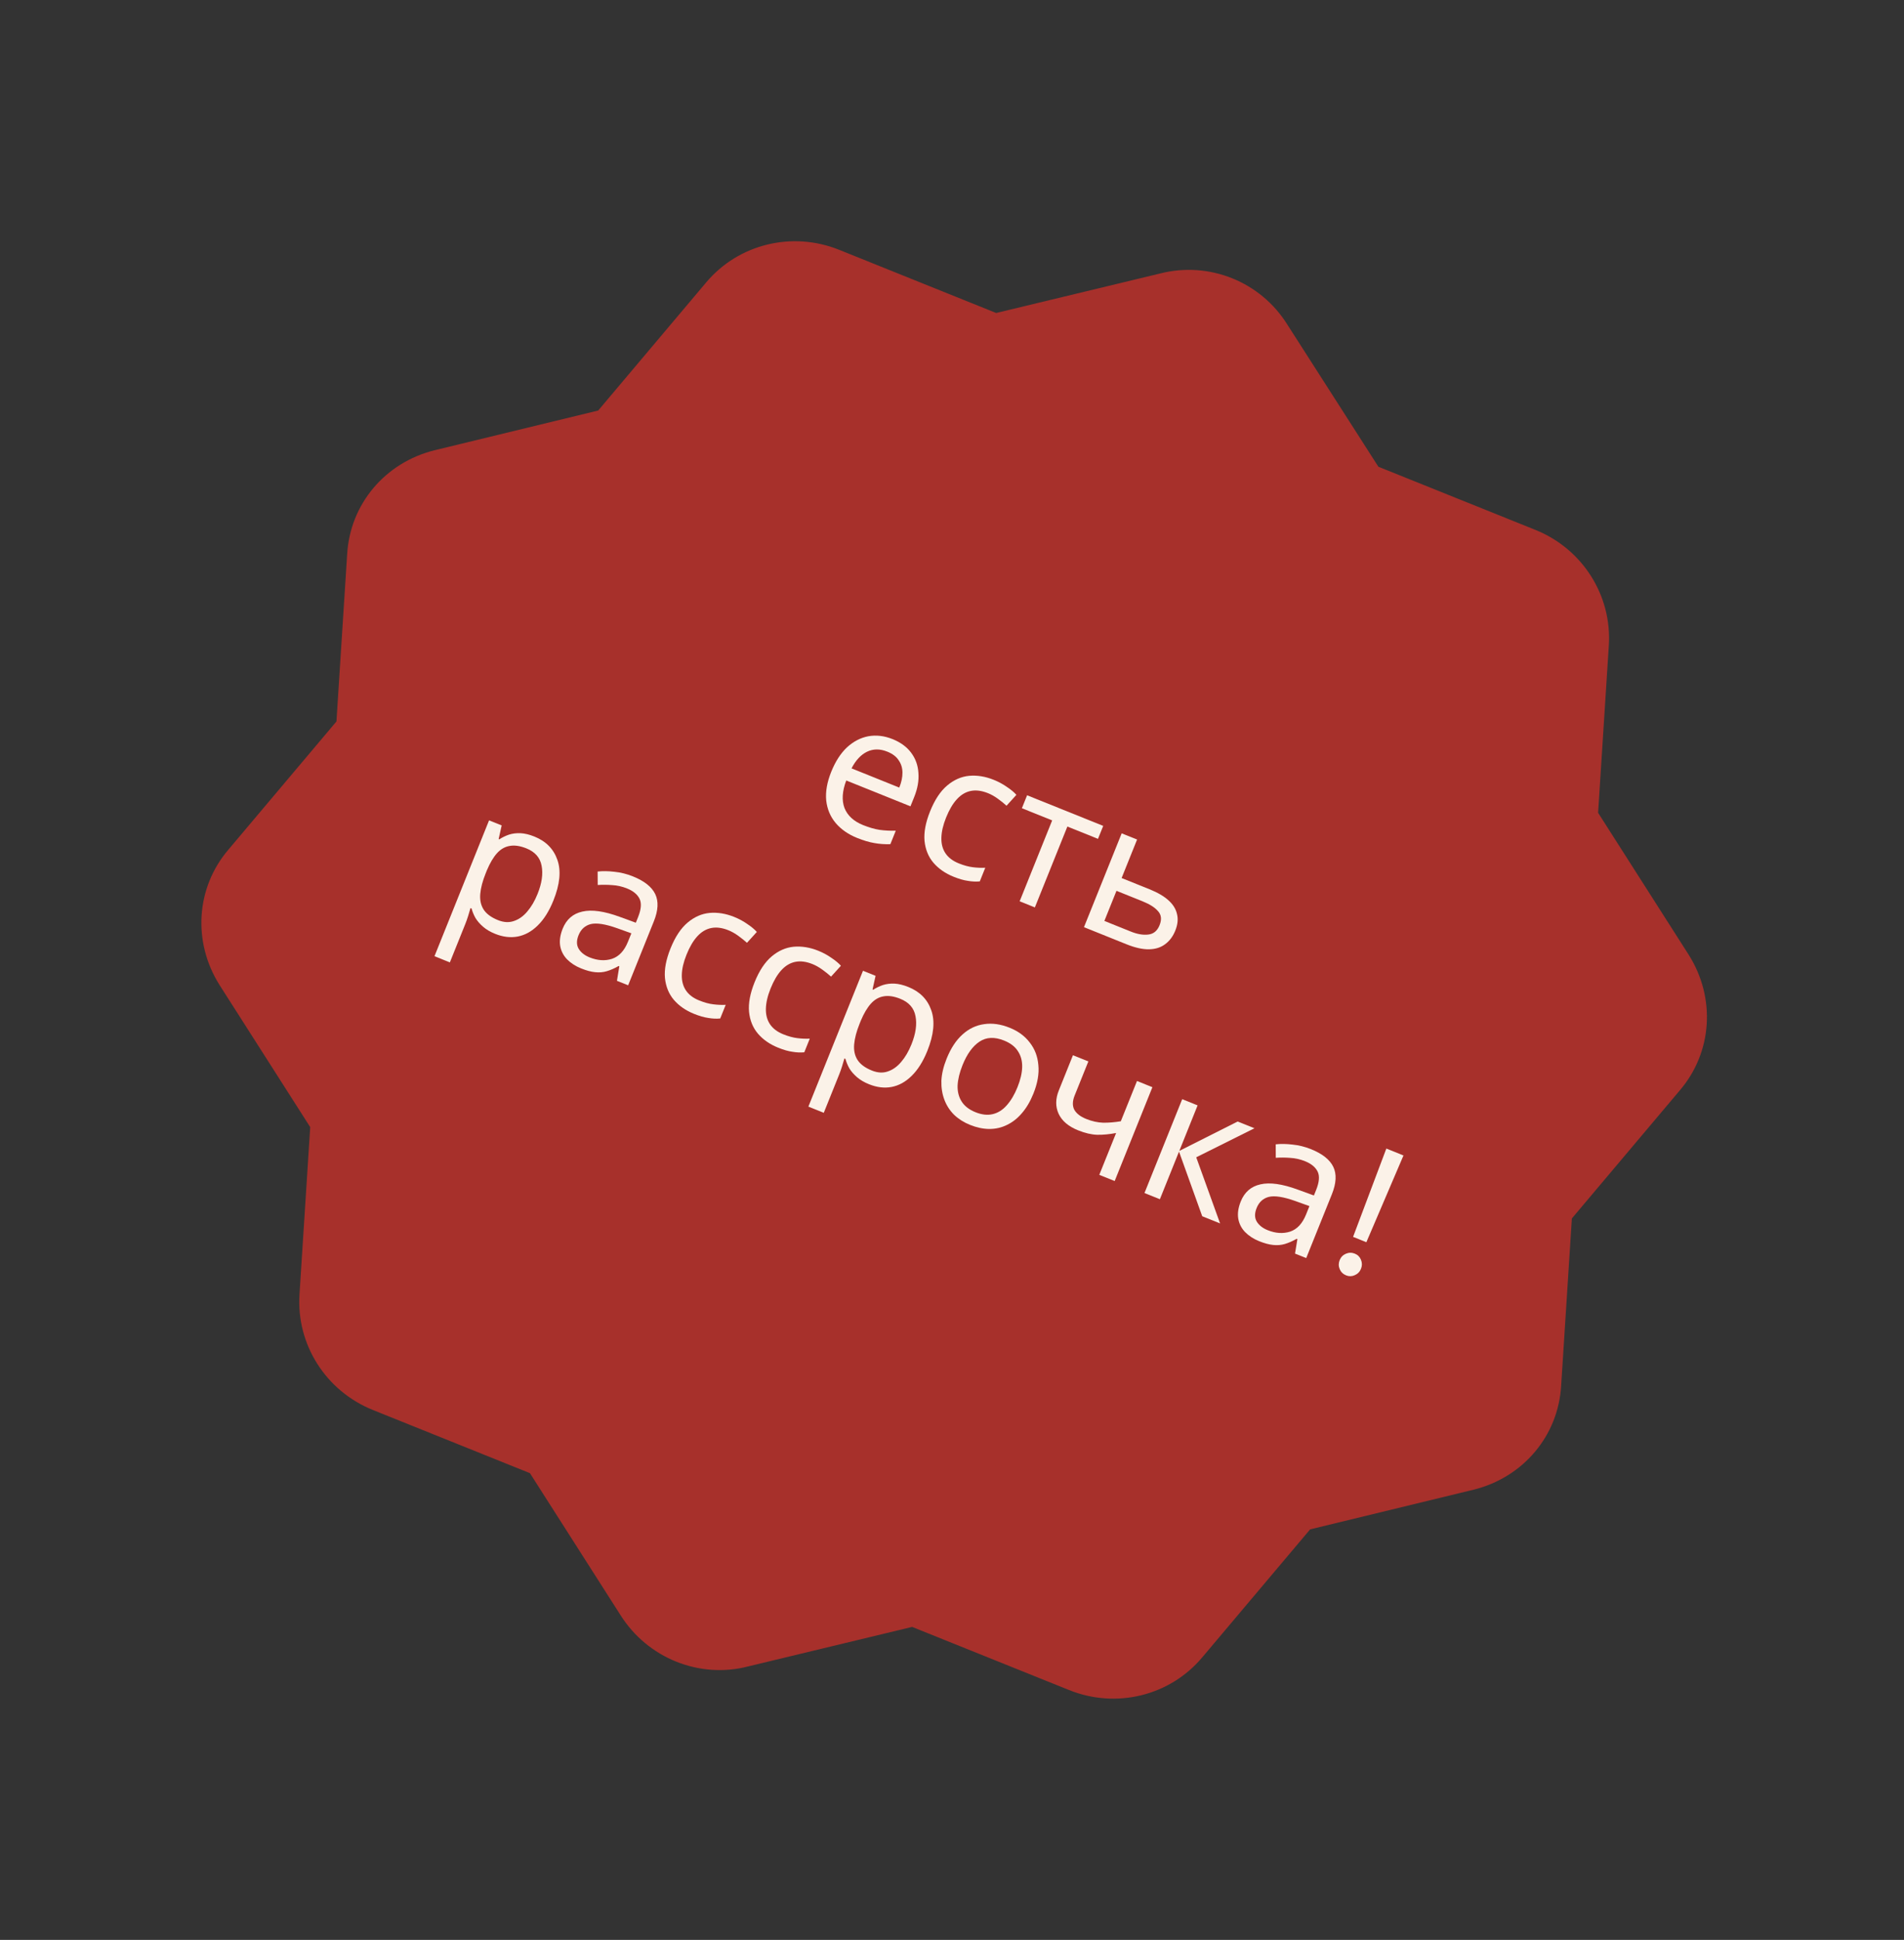
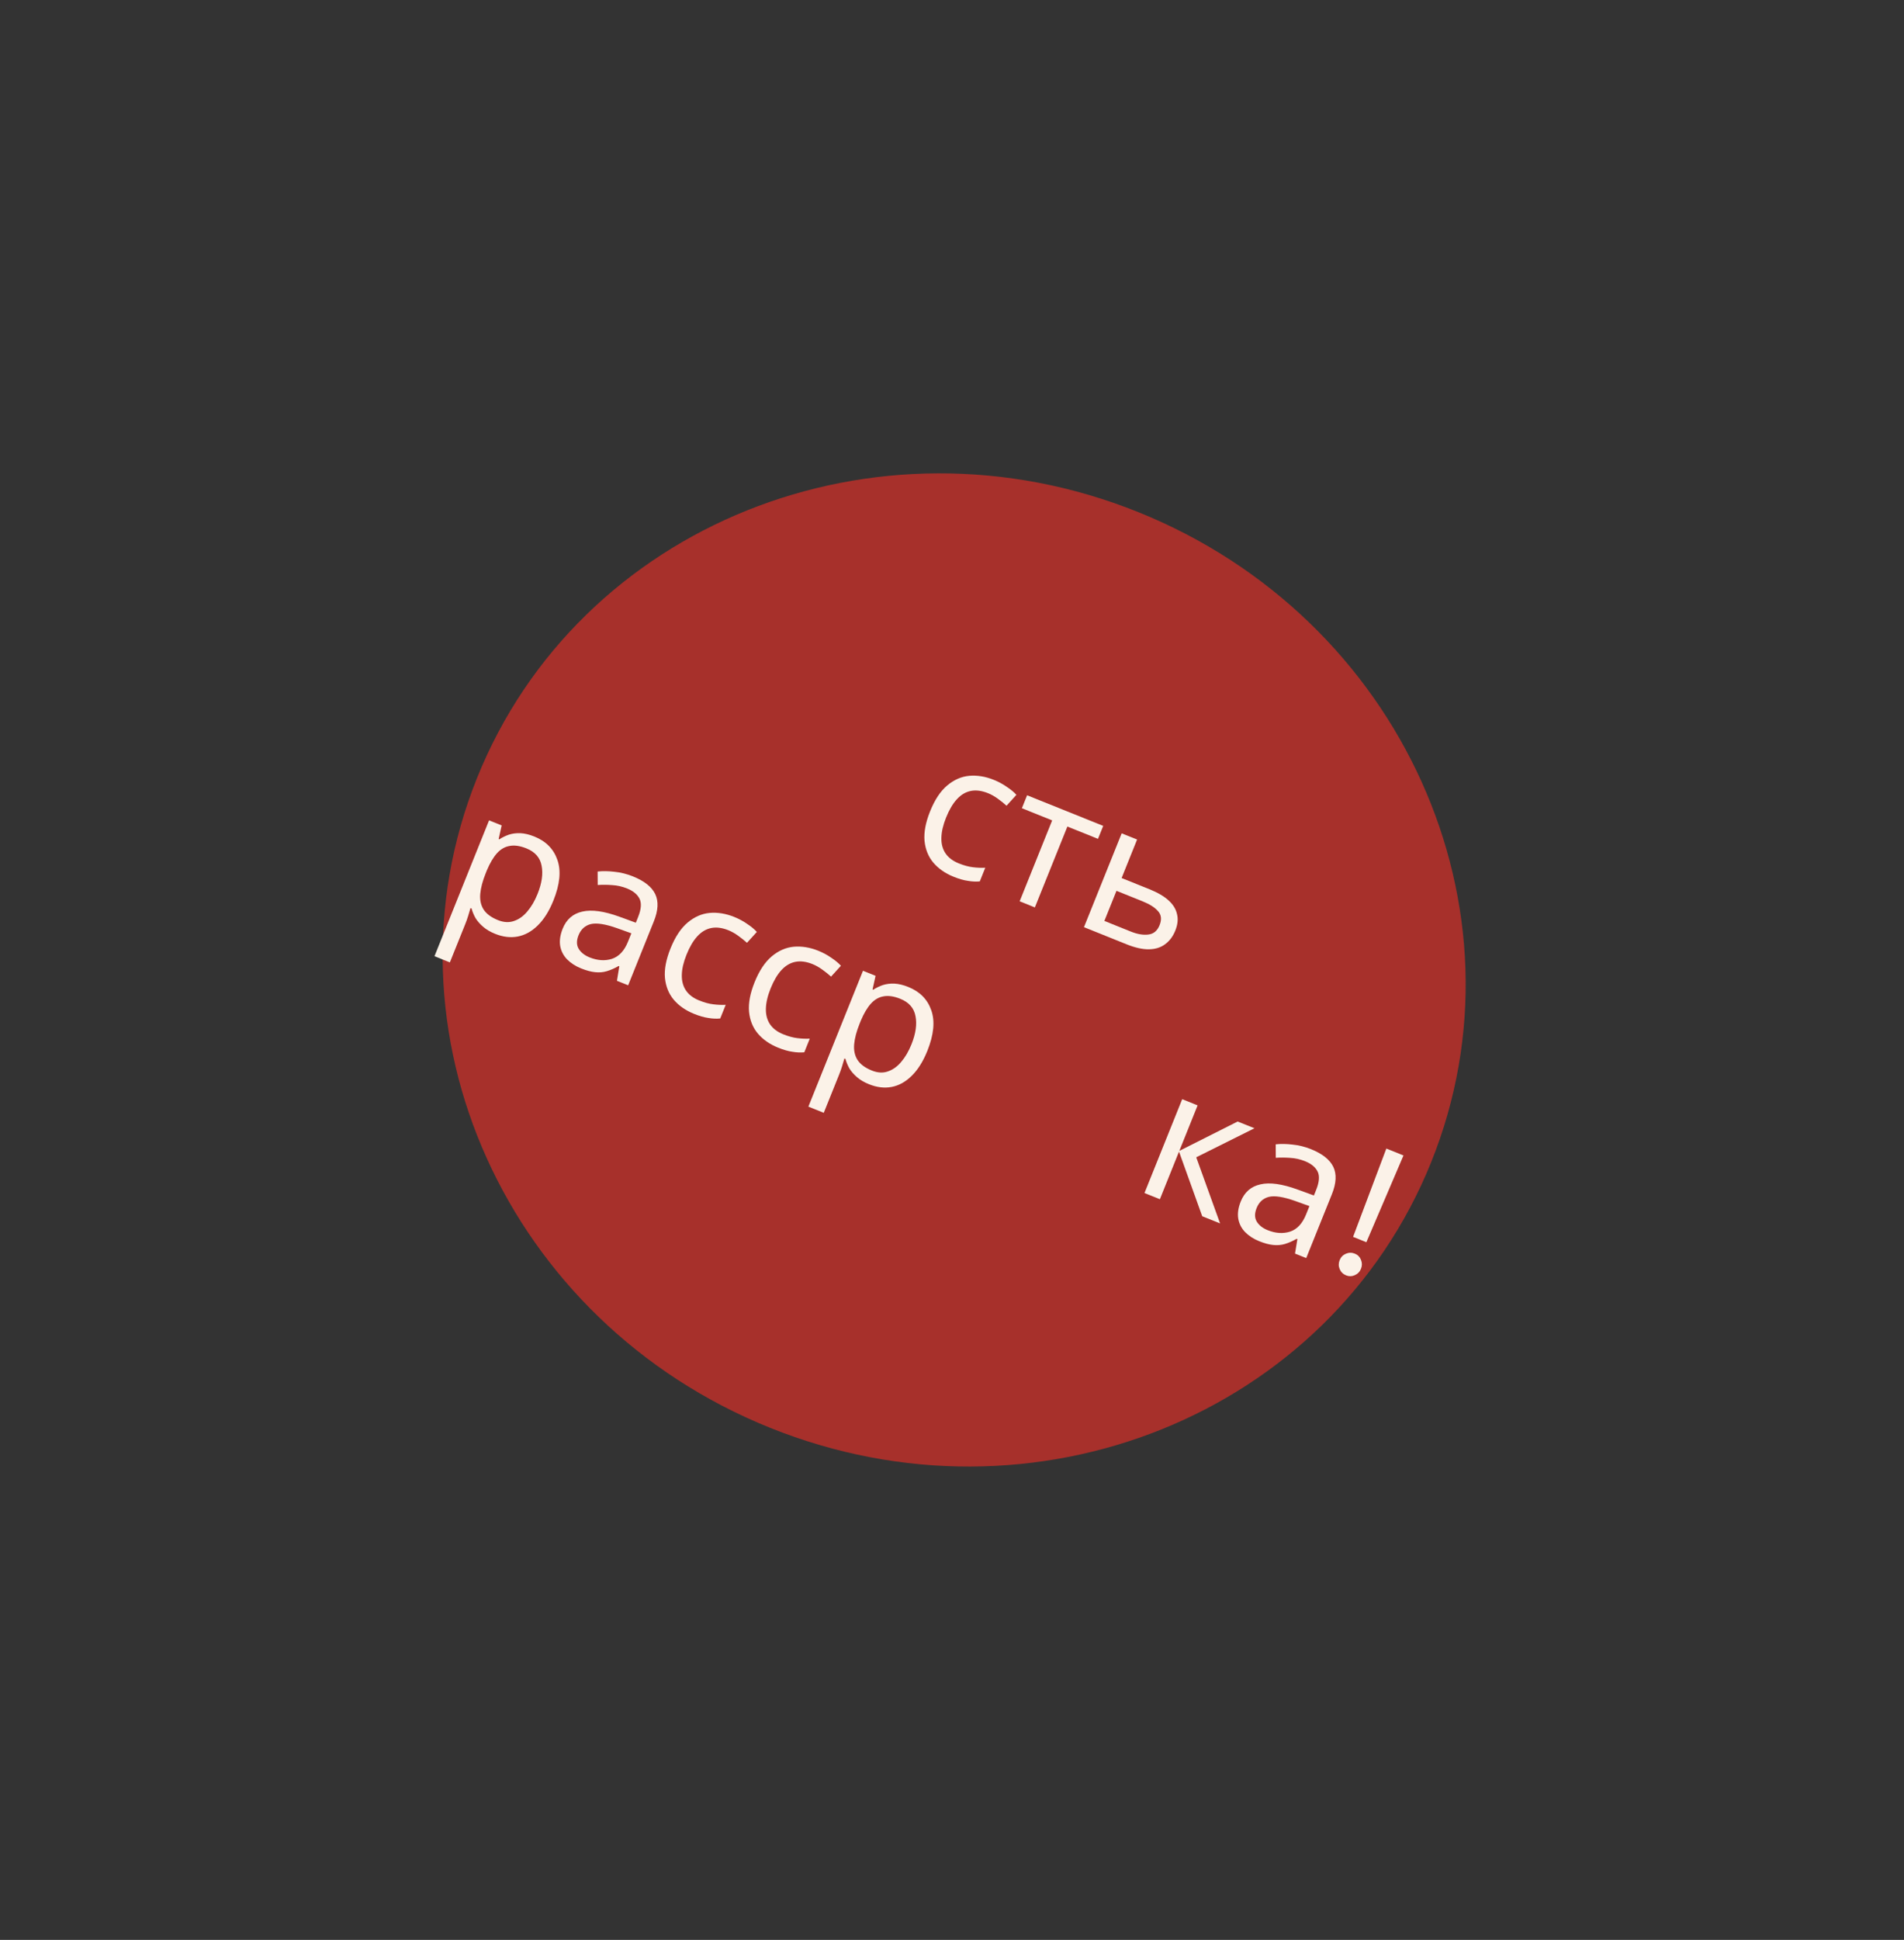
<svg xmlns="http://www.w3.org/2000/svg" width="109" height="111" viewBox="0 0 109 111" fill="none">
  <rect x="0" y="0" width="109" height="111" fill="#333333" stroke="none" />
-   <path d="M96.674 54.631L91.488 46.507L92.101 36.945C92.29 34.079 90.6 31.407 87.898 30.32L78.91 26.707L73.698 18.573C72.168 16.118 69.225 14.935 66.422 15.647L57.029 17.909L48.042 14.295C45.34 13.208 42.27 13.966 40.422 16.166L34.245 23.49L24.88 25.763C22.049 26.464 20.037 28.842 19.874 31.719L19.261 41.281L13.084 48.606C11.21 50.794 11.016 53.904 12.573 56.369L17.759 64.493L17.146 74.055C16.956 76.921 18.647 79.593 21.349 80.679L30.337 84.293L35.523 92.417C36.301 93.649 37.426 94.561 38.71 95.078C39.994 95.594 41.437 95.714 42.825 95.353L52.218 93.091L61.205 96.705C63.907 97.791 66.977 97.034 68.825 94.834L75.002 87.51L84.367 85.237C87.197 84.536 89.21 82.158 89.373 79.281L89.986 69.719L96.163 62.394C98.037 60.205 98.231 57.096 96.674 54.631ZM50.825 34.111C54.49 35.584 56.298 39.744 54.844 43.359C53.391 46.974 49.207 48.724 45.542 47.251C41.877 45.777 40.07 41.618 41.523 38.003C42.977 34.388 47.161 32.637 50.825 34.111ZM36.882 71.262C35.729 71.964 34.33 72.045 33.126 71.561C32.323 71.238 31.616 70.678 31.123 69.897C29.909 67.969 30.5 65.417 32.447 64.207L72.365 39.737C74.302 38.555 76.895 39.137 78.124 41.103C79.338 43.032 78.747 45.583 76.8 46.793L36.882 71.262ZM58.422 76.889C54.757 75.415 52.949 71.256 54.403 67.641C55.856 64.026 60.04 62.276 63.705 63.749C67.37 65.223 69.177 69.382 67.724 72.997C66.27 76.612 62.086 78.362 58.422 76.889Z" fill="#A7302B" />
  <path d="M81.938 66.483C76.12 80.952 59.174 87.765 44.089 81.699C29.004 75.634 21.491 58.987 27.309 44.517C33.127 30.048 50.073 23.235 65.158 29.301C80.243 35.366 87.756 52.013 81.938 66.483Z" fill="#A7302B" />
  <path d="M80.346 66.115L78.222 71.079L77.461 70.773L79.365 65.72L80.346 66.115ZM77.064 72.976C76.89 72.906 76.767 72.787 76.695 72.618C76.624 72.45 76.623 72.279 76.692 72.105C76.762 71.932 76.882 71.809 77.05 71.737C77.219 71.665 77.39 71.664 77.563 71.734C77.73 71.801 77.846 71.918 77.912 72.083C77.983 72.252 77.984 72.423 77.915 72.597C77.845 72.77 77.726 72.893 77.557 72.965C77.395 73.039 77.231 73.043 77.064 72.976Z" fill="#FBF2E8" />
  <path d="M75.05 65.754C75.705 66.017 76.131 66.356 76.33 66.769C76.528 67.182 76.501 67.703 76.249 68.331L74.778 71.987L74.137 71.73L74.273 70.9L74.233 70.883C74.001 71.015 73.775 71.115 73.555 71.181C73.344 71.243 73.119 71.262 72.881 71.236C72.65 71.213 72.384 71.141 72.083 71.02C71.763 70.891 71.495 70.718 71.28 70.499C71.072 70.284 70.942 70.029 70.889 69.737C70.838 69.437 70.886 69.107 71.031 68.746C71.246 68.212 71.621 67.886 72.157 67.768C72.696 67.643 73.409 67.743 74.294 68.069L75.218 68.405L75.347 68.085C75.527 67.637 75.555 67.288 75.431 67.036C75.307 66.785 75.068 66.588 74.714 66.445C74.434 66.332 74.149 66.269 73.86 66.253C73.574 66.231 73.3 66.23 73.036 66.248L73.032 65.478C73.317 65.445 73.637 65.45 73.992 65.492C74.35 65.527 74.703 65.615 75.05 65.754ZM74.159 68.724C73.48 68.482 72.973 68.402 72.637 68.485C72.308 68.57 72.075 68.782 71.939 69.123C71.818 69.424 71.819 69.68 71.943 69.893C72.074 70.108 72.283 70.274 72.57 70.389C73.024 70.572 73.451 70.6 73.851 70.474C74.253 70.341 74.559 70.014 74.769 69.493L74.962 69.012L74.159 68.724Z" fill="#FBF2E8" />
  <path d="M70.854 64.172L71.816 64.558L68.482 66.22L69.847 70.004L68.825 69.593L67.496 65.894L66.401 68.619L65.519 68.264L67.678 62.895L68.56 63.249L67.513 65.854L70.854 64.172Z" fill="#FBF2E8" />
-   <path d="M61.52 62.688C61.394 63.002 61.387 63.27 61.499 63.494C61.62 63.713 61.848 63.89 62.182 64.025C62.516 64.159 62.84 64.231 63.154 64.241C63.471 64.244 63.807 64.217 64.164 64.158L65.091 61.854L65.972 62.209L63.813 67.578L62.932 67.224L63.895 64.83C63.516 64.902 63.157 64.936 62.818 64.932C62.487 64.923 62.119 64.837 61.711 64.673C61.164 64.453 60.794 64.138 60.602 63.727C60.417 63.319 60.421 62.874 60.615 62.394L61.424 60.38L62.306 60.734L61.52 62.688Z" fill="#FBF2E8" />
-   <path d="M59.16 62.577C58.98 63.024 58.76 63.397 58.5 63.696C58.25 63.991 57.966 64.215 57.649 64.366C57.339 64.521 57.001 64.599 56.636 64.599C56.281 64.596 55.912 64.518 55.532 64.365C55.178 64.222 54.875 64.031 54.622 63.789C54.373 63.542 54.186 63.253 54.063 62.924C53.939 62.595 53.882 62.235 53.892 61.843C53.911 61.448 54.011 61.026 54.191 60.579C54.43 59.984 54.732 59.524 55.096 59.197C55.463 58.863 55.876 58.665 56.336 58.602C56.799 58.532 57.287 58.6 57.801 58.807C58.289 59.003 58.672 59.285 58.951 59.653C59.239 60.017 59.403 60.448 59.444 60.945C59.493 61.438 59.399 61.982 59.16 62.577ZM55.103 60.945C54.934 61.366 54.839 61.755 54.82 62.112C54.81 62.465 54.888 62.772 55.055 63.032C55.221 63.293 55.485 63.496 55.846 63.641C56.206 63.786 56.537 63.822 56.838 63.749C57.139 63.676 57.404 63.508 57.635 63.244C57.875 62.975 58.079 62.631 58.248 62.21C58.42 61.783 58.51 61.396 58.517 61.05C58.524 60.703 58.443 60.403 58.274 60.149C58.114 59.891 57.85 59.688 57.483 59.54C56.936 59.32 56.466 59.34 56.074 59.602C55.681 59.863 55.358 60.311 55.103 60.945Z" fill="#FBF2E8" />
  <path d="M51.998 56.474C52.66 56.739 53.098 57.183 53.313 57.805C53.535 58.43 53.46 59.206 53.087 60.135C52.842 60.742 52.542 61.219 52.186 61.565C51.839 61.906 51.456 62.117 51.036 62.196C50.625 62.272 50.196 62.219 49.749 62.039C49.475 61.929 49.246 61.795 49.062 61.635C48.878 61.476 48.731 61.309 48.624 61.133C48.525 60.954 48.45 60.773 48.4 60.589L48.34 60.565C48.308 60.684 48.263 60.833 48.207 61.012C48.15 61.191 48.097 61.344 48.045 61.471L47.159 63.675L46.278 63.32L49.404 55.547L50.125 55.837L49.951 56.616L49.991 56.632C50.16 56.522 50.343 56.433 50.541 56.365C50.746 56.3 50.966 56.272 51.203 56.282C51.446 56.294 51.711 56.358 51.998 56.474ZM51.54 57.151C51.179 57.005 50.861 56.959 50.584 57.01C50.31 57.055 50.068 57.195 49.857 57.428C49.647 57.662 49.454 57.987 49.278 58.406L49.21 58.576C49.032 59.017 48.929 59.409 48.899 59.754C48.869 60.099 48.932 60.396 49.088 60.645C49.25 60.896 49.525 61.1 49.913 61.256C50.24 61.387 50.543 61.405 50.823 61.308C51.109 61.213 51.364 61.032 51.588 60.766C51.821 60.495 52.018 60.159 52.179 59.758C52.426 59.144 52.503 58.605 52.41 58.141C52.324 57.679 52.034 57.349 51.54 57.151Z" fill="#FBF2E8" />
  <path d="M44.545 59.947C44.071 59.756 43.686 59.489 43.39 59.145C43.1 58.804 42.931 58.386 42.881 57.893C42.837 57.402 42.943 56.84 43.198 56.205C43.464 55.544 43.791 55.051 44.178 54.725C44.564 54.4 44.984 54.216 45.436 54.172C45.894 54.132 46.364 54.208 46.845 54.401C47.119 54.511 47.37 54.648 47.6 54.81C47.832 54.965 48.012 55.115 48.141 55.26L47.576 55.882C47.44 55.758 47.276 55.626 47.083 55.486C46.891 55.347 46.702 55.24 46.515 55.165C46.154 55.02 45.826 54.977 45.53 55.037C45.235 55.096 44.97 55.254 44.736 55.508C44.501 55.763 44.294 56.114 44.114 56.562C43.942 56.989 43.853 57.376 43.845 57.722C43.838 58.069 43.917 58.364 44.082 58.609C44.248 58.854 44.501 59.045 44.841 59.182C45.135 59.3 45.404 59.373 45.649 59.402C45.9 59.433 46.137 59.443 46.358 59.431L46.044 60.212C45.826 60.233 45.598 60.223 45.359 60.181C45.123 60.149 44.852 60.071 44.545 59.947Z" fill="#FBF2E8" />
  <path d="M39.732 58.012C39.257 57.821 38.872 57.554 38.576 57.21C38.287 56.868 38.117 56.451 38.067 55.958C38.024 55.467 38.13 54.904 38.385 54.27C38.651 53.609 38.977 53.115 39.364 52.79C39.751 52.465 40.17 52.28 40.622 52.237C41.081 52.196 41.55 52.273 42.031 52.466C42.305 52.576 42.557 52.712 42.786 52.874C43.019 53.03 43.199 53.18 43.327 53.325L42.763 53.947C42.626 53.822 42.462 53.691 42.27 53.551C42.078 53.412 41.888 53.304 41.701 53.229C41.34 53.084 41.012 53.042 40.717 53.101C40.421 53.161 40.156 53.318 39.922 53.573C39.688 53.828 39.48 54.179 39.301 54.627C39.129 55.054 39.039 55.441 39.032 55.787C39.025 56.133 39.104 56.429 39.269 56.673C39.434 56.918 39.687 57.109 40.028 57.246C40.322 57.364 40.591 57.438 40.835 57.466C41.087 57.498 41.323 57.507 41.545 57.496L41.231 58.277C41.013 58.298 40.784 58.288 40.545 58.246C40.31 58.213 40.039 58.135 39.732 58.012Z" fill="#FBF2E8" />
  <path d="M36.232 50.146C36.886 50.409 37.313 50.747 37.511 51.16C37.71 51.574 37.683 52.094 37.43 52.722L35.96 56.379L35.319 56.121L35.455 55.291L35.415 55.275C35.183 55.407 34.957 55.506 34.736 55.572C34.525 55.635 34.3 55.653 34.063 55.627C33.831 55.604 33.566 55.532 33.265 55.411C32.944 55.282 32.677 55.109 32.462 54.891C32.254 54.675 32.123 54.421 32.07 54.128C32.02 53.829 32.068 53.498 32.212 53.138C32.427 52.604 32.803 52.278 33.339 52.16C33.878 52.035 34.59 52.135 35.476 52.46L36.4 52.797L36.529 52.476C36.708 52.029 36.736 51.679 36.613 51.428C36.489 51.176 36.25 50.979 35.896 50.837C35.615 50.724 35.331 50.66 35.042 50.645C34.756 50.623 34.481 50.621 34.218 50.639L34.213 49.869C34.498 49.836 34.818 49.841 35.174 49.883C35.532 49.919 35.885 50.006 36.232 50.146ZM35.34 53.115C34.662 52.874 34.155 52.794 33.819 52.876C33.49 52.961 33.257 53.174 33.12 53.514C32.999 53.815 33.001 54.072 33.125 54.284C33.255 54.5 33.464 54.665 33.751 54.781C34.206 54.963 34.633 54.992 35.032 54.865C35.435 54.732 35.741 54.405 35.95 53.884L36.144 53.404L35.34 53.115Z" fill="#FBF2E8" />
  <path d="M30.593 47.867C31.255 48.133 31.693 48.577 31.908 49.199C32.13 49.823 32.055 50.6 31.681 51.528C31.437 52.136 31.137 52.612 30.781 52.958C30.434 53.3 30.05 53.51 29.631 53.589C29.22 53.665 28.791 53.613 28.344 53.433C28.07 53.323 27.841 53.188 27.657 53.029C27.473 52.869 27.326 52.702 27.219 52.526C27.12 52.347 27.045 52.166 26.995 51.983L26.935 51.959C26.903 52.077 26.858 52.226 26.802 52.405C26.745 52.584 26.692 52.737 26.64 52.864L25.754 55.068L24.873 54.714L27.998 46.94L28.72 47.23L28.546 48.01L28.586 48.026C28.755 47.915 28.938 47.826 29.136 47.758C29.34 47.693 29.561 47.665 29.798 47.675C30.041 47.688 30.306 47.751 30.593 47.867ZM30.135 48.544C29.774 48.399 29.456 48.352 29.179 48.404C28.905 48.449 28.663 48.588 28.452 48.821C28.242 49.055 28.049 49.381 27.873 49.799L27.805 49.969C27.627 50.41 27.524 50.803 27.494 51.148C27.464 51.492 27.527 51.789 27.683 52.038C27.845 52.29 28.12 52.493 28.508 52.649C28.835 52.781 29.138 52.798 29.418 52.701C29.704 52.606 29.959 52.426 30.183 52.159C30.416 51.888 30.613 51.552 30.774 51.151C31.021 50.537 31.098 49.998 31.005 49.534C30.919 49.072 30.629 48.742 30.135 48.544Z" fill="#FBF2E8" />
  <path d="M65.803 50.881C66.27 51.069 66.635 51.282 66.896 51.519C67.158 51.756 67.32 52.019 67.382 52.308C67.454 52.593 67.421 52.905 67.284 53.246C67.15 53.58 66.956 53.84 66.703 54.025C66.457 54.213 66.15 54.311 65.782 54.318C65.415 54.325 64.984 54.23 64.49 54.031L62.055 53.052L64.214 47.683L65.096 48.037L64.21 50.241L65.803 50.881ZM66.382 52.942C66.514 52.614 66.486 52.347 66.297 52.139C66.119 51.928 65.822 51.739 65.408 51.572L63.916 50.972L63.223 52.695L64.736 53.303C65.11 53.454 65.444 53.511 65.738 53.474C66.039 53.44 66.253 53.262 66.382 52.942Z" fill="#FBF2E8" />
  <path d="M62.858 47.999L61.105 47.294L59.244 51.922L58.373 51.572L60.234 46.943L58.501 46.246L58.799 45.505L63.157 47.257L62.858 47.999Z" fill="#FBF2E8" />
  <path d="M54.592 50.167C54.117 49.977 53.732 49.709 53.436 49.365C53.147 49.024 52.977 48.606 52.927 48.113C52.884 47.623 52.99 47.06 53.245 46.426C53.511 45.764 53.837 45.271 54.224 44.946C54.611 44.62 55.03 44.436 55.482 44.392C55.941 44.352 56.41 44.428 56.891 44.622C57.165 44.732 57.417 44.868 57.646 45.03C57.879 45.185 58.059 45.336 58.187 45.48L57.622 46.103C57.486 45.978 57.322 45.846 57.13 45.707C56.938 45.567 56.748 45.46 56.561 45.385C56.2 45.24 55.872 45.197 55.577 45.257C55.281 45.316 55.016 45.474 54.782 45.729C54.547 45.983 54.34 46.335 54.16 46.782C53.989 47.209 53.899 47.596 53.892 47.943C53.884 48.289 53.963 48.584 54.129 48.829C54.294 49.074 54.547 49.265 54.888 49.402C55.181 49.52 55.451 49.593 55.695 49.622C55.946 49.653 56.183 49.663 56.405 49.651L56.091 50.433C55.873 50.454 55.644 50.443 55.405 50.401C55.17 50.369 54.899 50.291 54.592 50.167Z" fill="#FBF2E8" />
-   <path d="M51.096 42.291C51.557 42.477 51.911 42.735 52.158 43.067C52.411 43.402 52.551 43.788 52.577 44.225C52.612 44.658 52.532 45.118 52.336 45.606L52.122 46.137L48.446 44.659C48.215 45.272 48.181 45.798 48.346 46.236C48.521 46.671 48.875 46.996 49.409 47.211C49.75 47.348 50.063 47.438 50.347 47.483C50.641 47.524 50.953 47.54 51.281 47.533L50.971 48.304C50.649 48.314 50.344 48.292 50.055 48.239C49.764 48.191 49.434 48.094 49.067 47.946C48.56 47.742 48.15 47.457 47.84 47.092C47.535 46.729 47.355 46.3 47.299 45.803C47.251 45.303 47.347 44.756 47.586 44.162C47.823 43.574 48.122 43.109 48.485 42.766C48.855 42.426 49.262 42.213 49.707 42.129C50.159 42.047 50.622 42.101 51.096 42.291ZM50.796 43.009C50.376 42.84 49.987 42.842 49.629 43.017C49.282 43.187 48.988 43.503 48.748 43.965L51.482 45.065C51.606 44.758 51.666 44.472 51.664 44.207C51.662 43.943 51.59 43.708 51.447 43.503C51.314 43.294 51.097 43.13 50.796 43.009Z" fill="#FBF2E8" />
</svg>